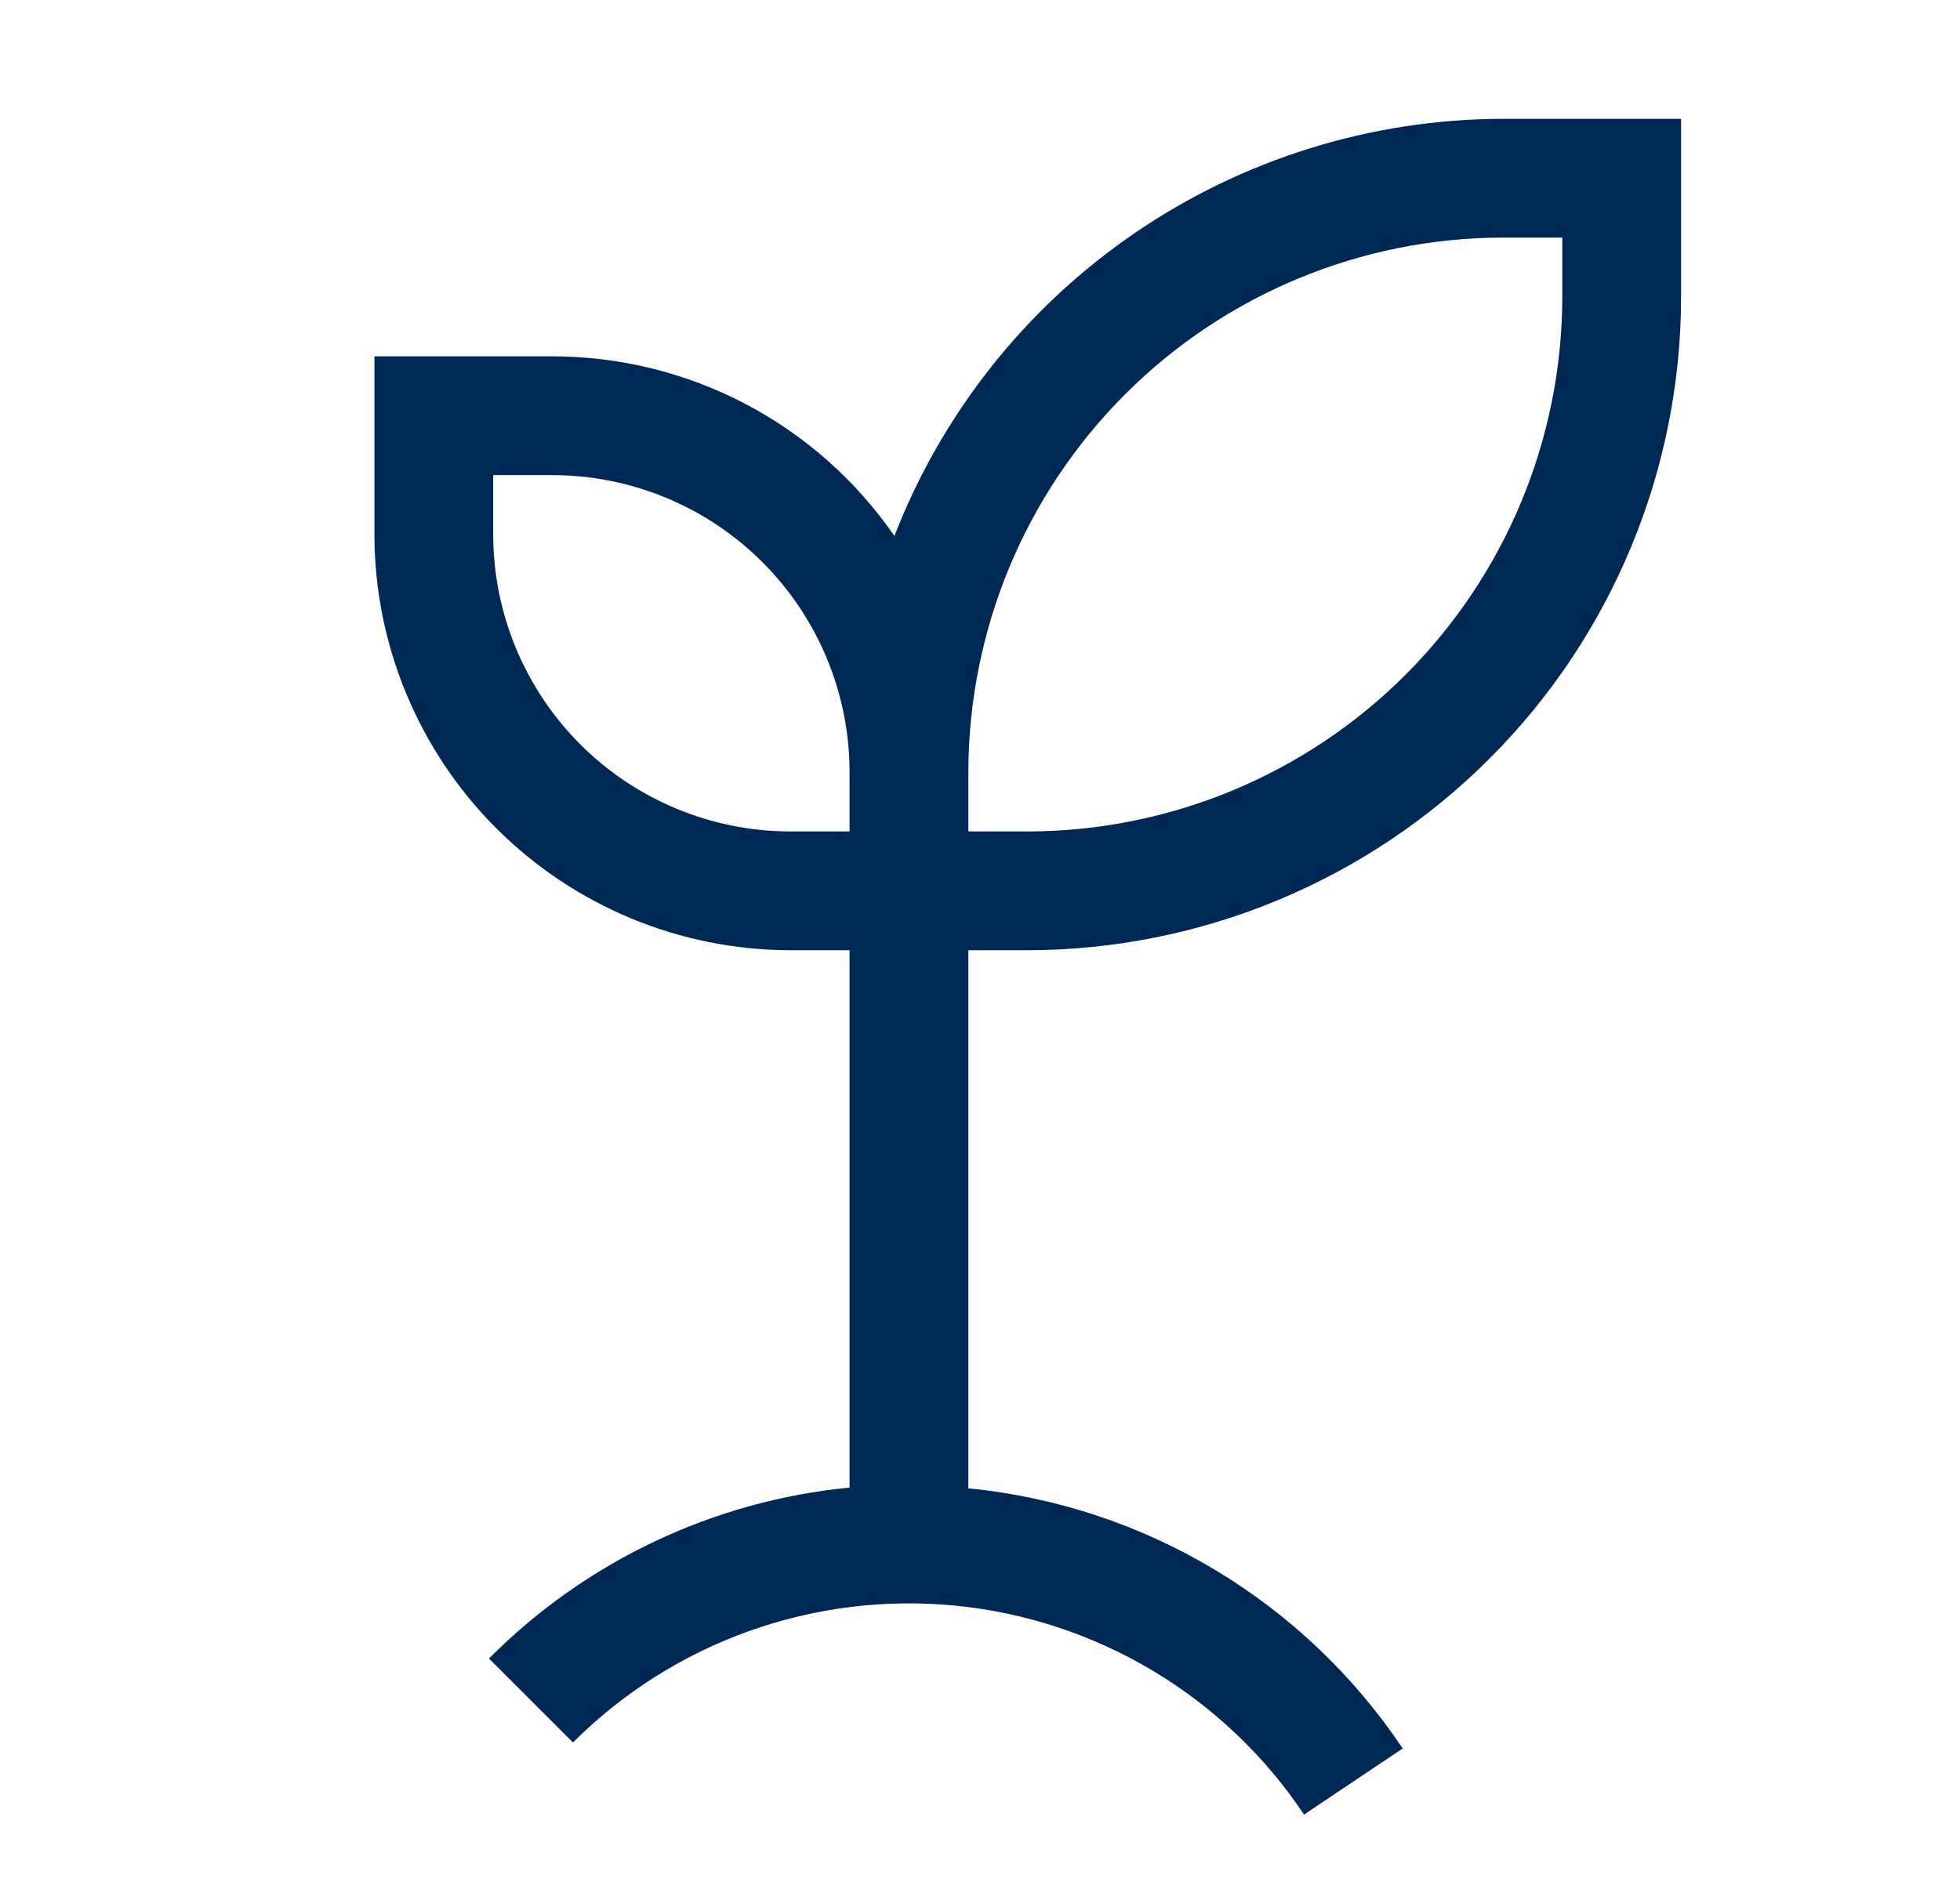
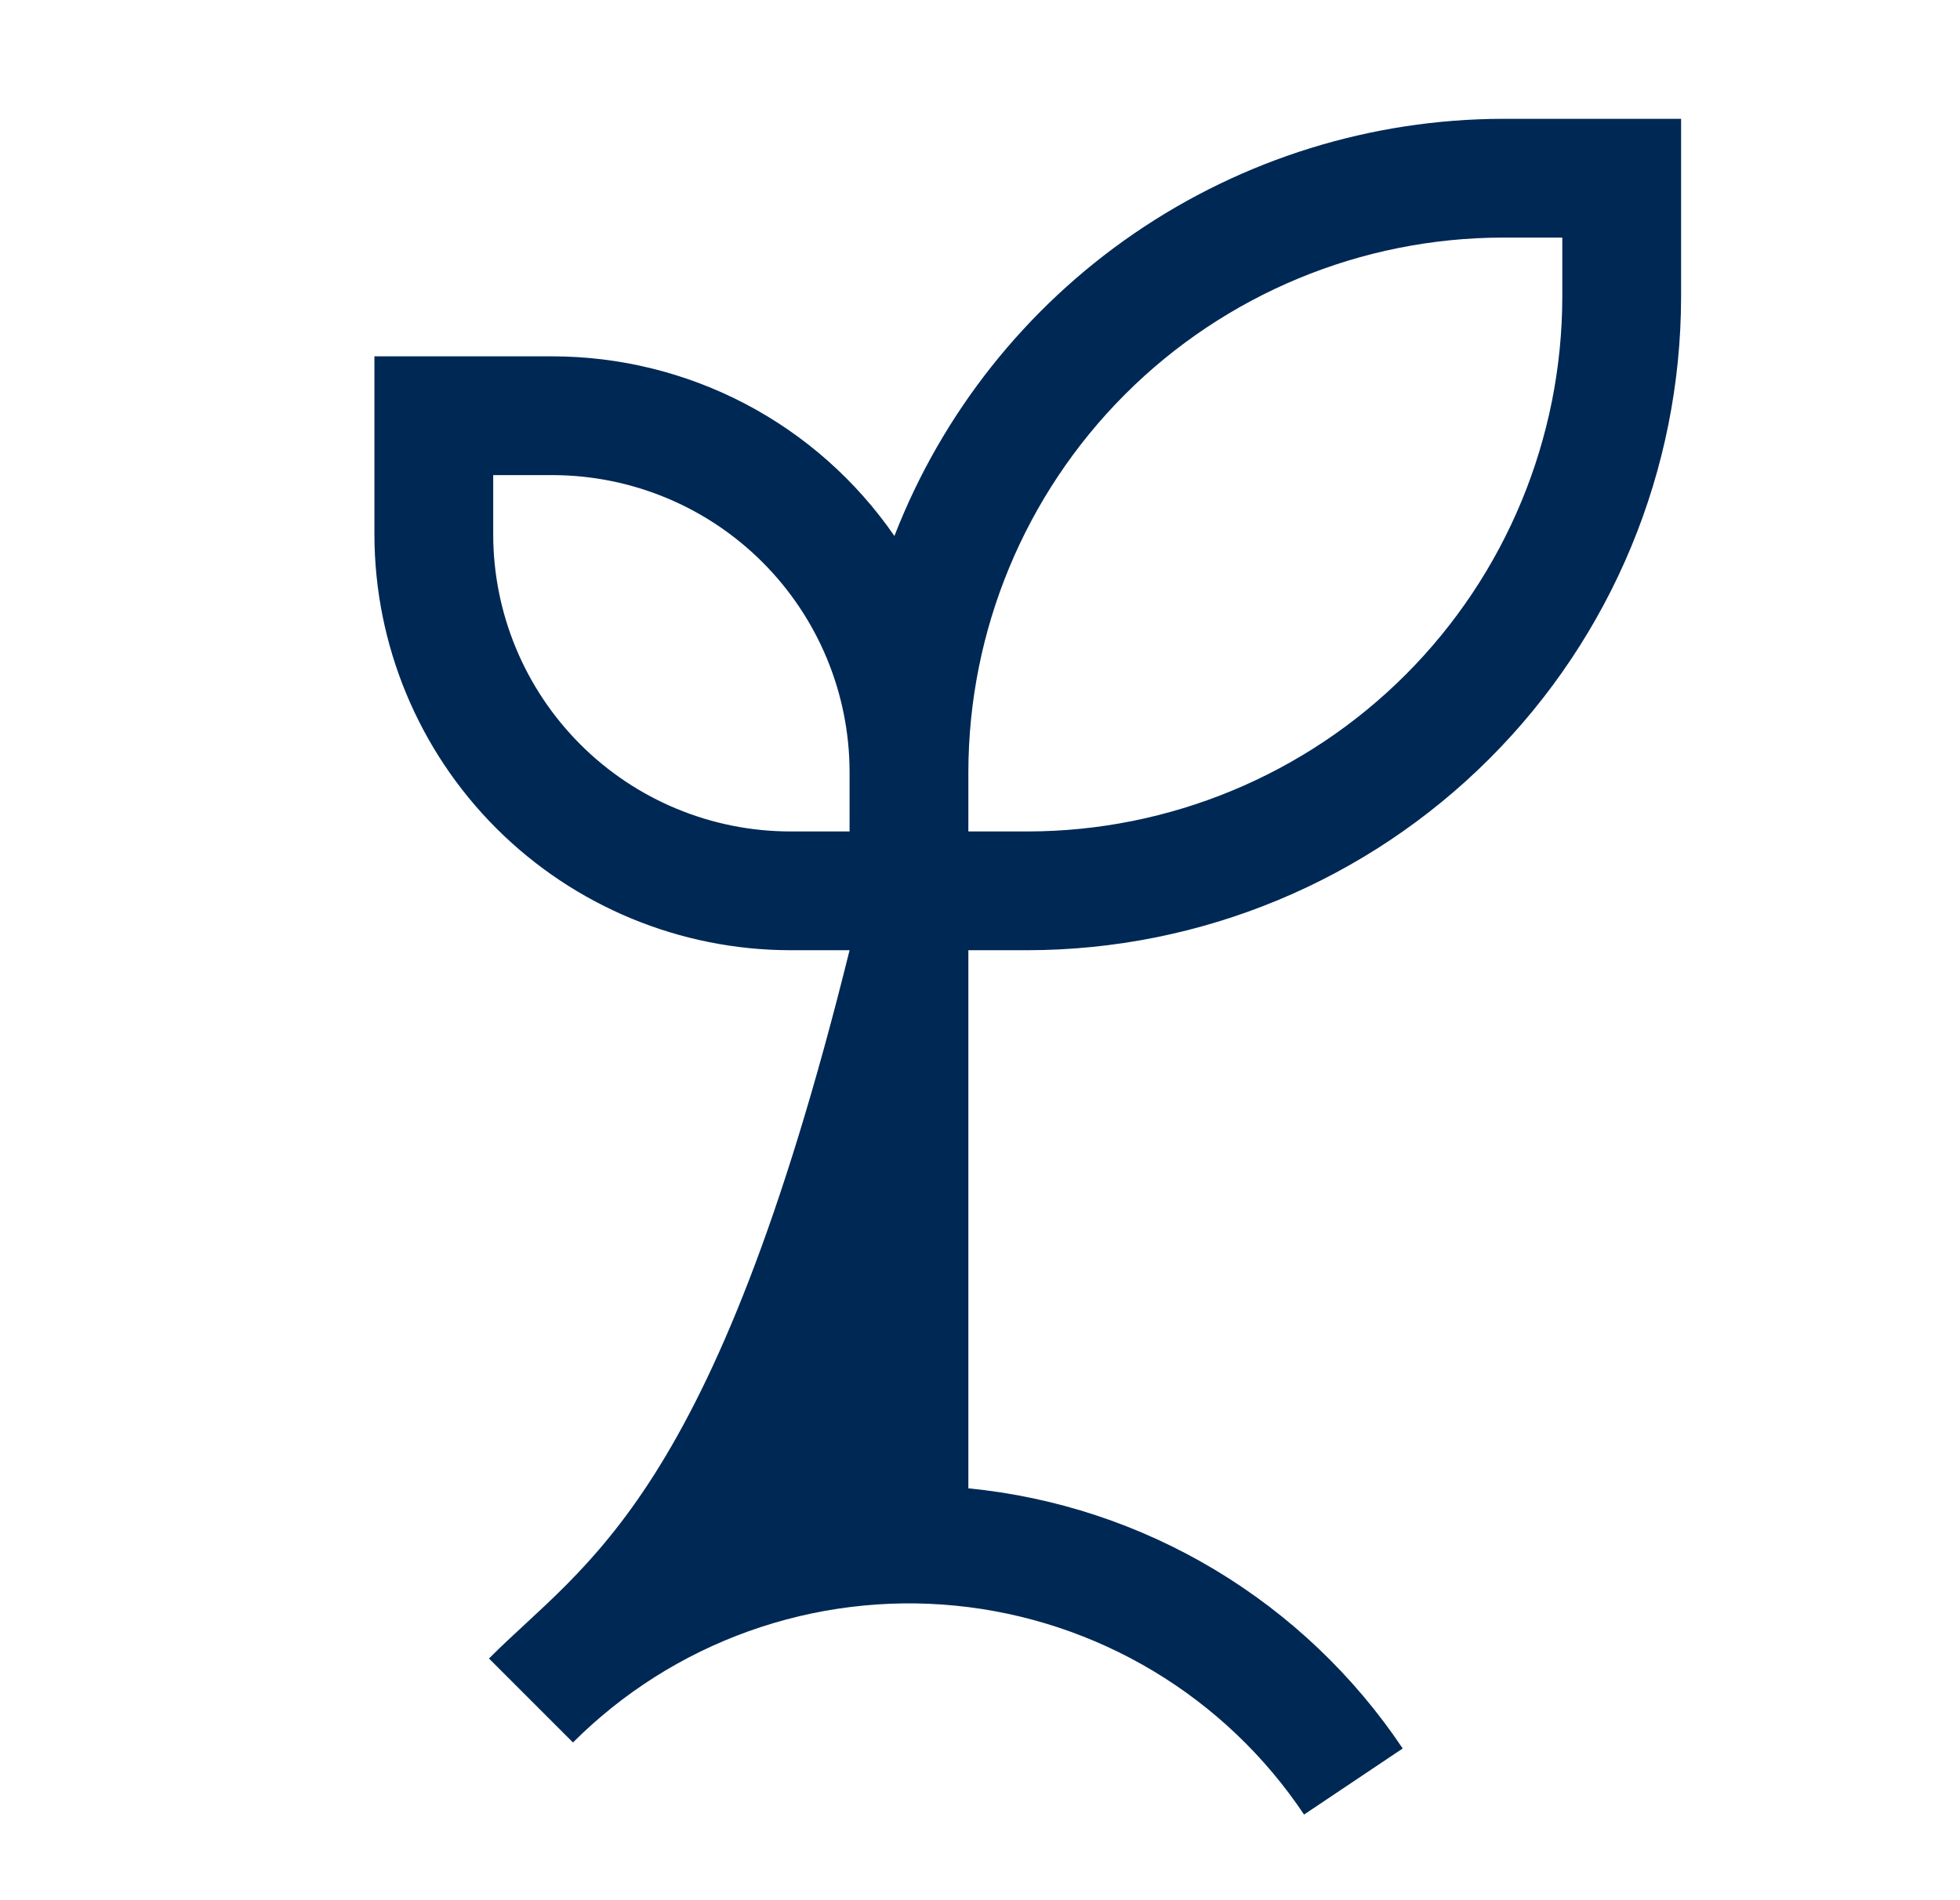
<svg xmlns="http://www.w3.org/2000/svg" width="33" height="32" viewBox="0 0 33 32" fill="none">
-   <path d="M25.304 2.001C23.088 2.005 20.924 2.678 19.096 3.931C17.268 5.184 15.861 6.96 15.059 9.026C14.416 8.094 13.557 7.331 12.554 6.804C11.552 6.278 10.436 6.002 9.304 6.001H6.304V9.001C6.306 10.857 7.044 12.637 8.356 13.949C9.669 15.261 11.448 15.999 13.304 16.002H14.304V25.051C12.007 25.275 9.86 26.294 8.233 27.93L9.647 29.344C10.483 28.508 11.495 27.867 12.609 27.469C13.723 27.071 14.911 26.924 16.088 27.04C17.265 27.156 18.402 27.532 19.417 28.14C20.431 28.748 21.299 29.574 21.956 30.558L23.617 29.445C22.797 28.22 21.716 27.192 20.452 26.434C19.188 25.676 17.771 25.208 16.304 25.064V16.002H17.304C20.22 15.998 23.016 14.838 25.078 12.776C27.141 10.714 28.301 7.918 28.304 5.001V2.001H25.304ZM13.304 14.002C11.978 14 10.707 13.473 9.77 12.535C8.833 11.598 8.305 10.327 8.304 9.001V8.001H9.304C10.63 8.003 11.9 8.53 12.838 9.468C13.775 10.405 14.303 11.676 14.304 13.002V14.002H13.304ZM26.304 5.001C26.301 7.388 25.352 9.675 23.665 11.363C21.978 13.05 19.69 13.999 17.304 14.002H16.304V13.002C16.307 10.615 17.256 8.328 18.943 6.64C20.63 4.953 22.918 4.004 25.304 4.001H26.304V5.001Z" fill="#002855" />
+   <path d="M25.304 2.001C23.088 2.005 20.924 2.678 19.096 3.931C17.268 5.184 15.861 6.96 15.059 9.026C14.416 8.094 13.557 7.331 12.554 6.804C11.552 6.278 10.436 6.002 9.304 6.001H6.304V9.001C6.306 10.857 7.044 12.637 8.356 13.949C9.669 15.261 11.448 15.999 13.304 16.002H14.304C12.007 25.275 9.86 26.294 8.233 27.93L9.647 29.344C10.483 28.508 11.495 27.867 12.609 27.469C13.723 27.071 14.911 26.924 16.088 27.04C17.265 27.156 18.402 27.532 19.417 28.14C20.431 28.748 21.299 29.574 21.956 30.558L23.617 29.445C22.797 28.22 21.716 27.192 20.452 26.434C19.188 25.676 17.771 25.208 16.304 25.064V16.002H17.304C20.22 15.998 23.016 14.838 25.078 12.776C27.141 10.714 28.301 7.918 28.304 5.001V2.001H25.304ZM13.304 14.002C11.978 14 10.707 13.473 9.77 12.535C8.833 11.598 8.305 10.327 8.304 9.001V8.001H9.304C10.63 8.003 11.9 8.53 12.838 9.468C13.775 10.405 14.303 11.676 14.304 13.002V14.002H13.304ZM26.304 5.001C26.301 7.388 25.352 9.675 23.665 11.363C21.978 13.05 19.69 13.999 17.304 14.002H16.304V13.002C16.307 10.615 17.256 8.328 18.943 6.64C20.63 4.953 22.918 4.004 25.304 4.001H26.304V5.001Z" fill="#002855" />
</svg>